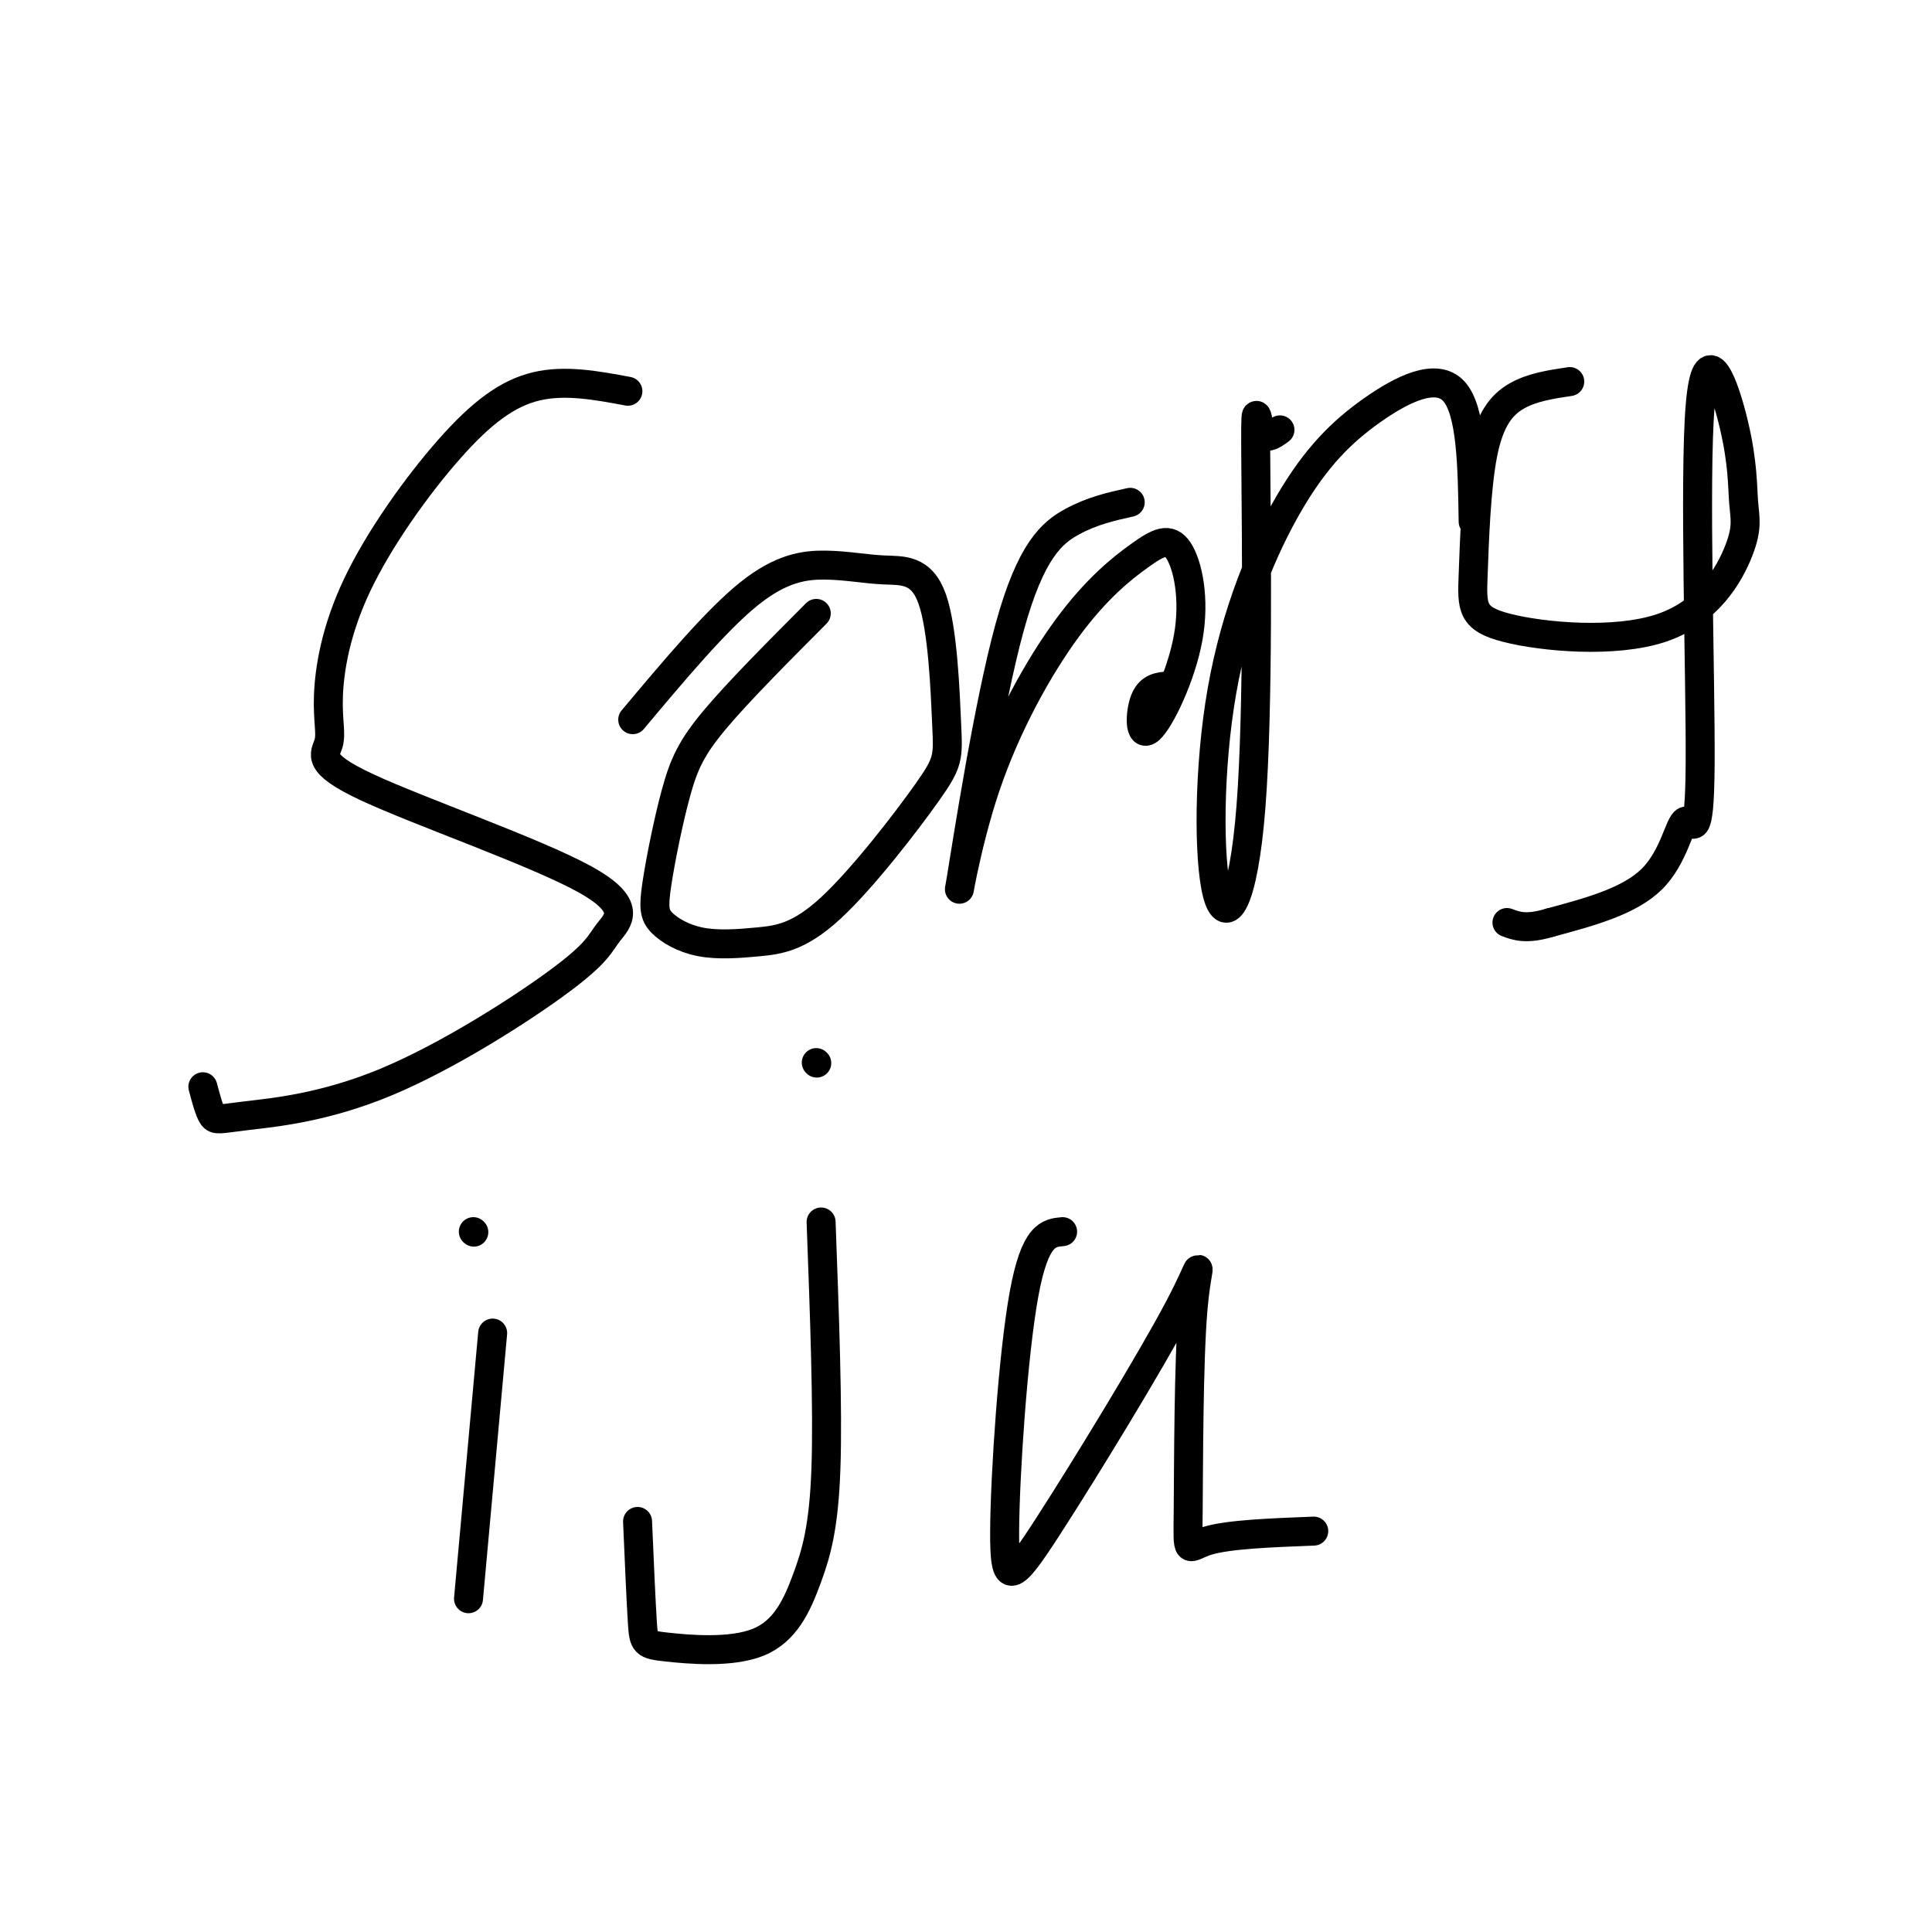
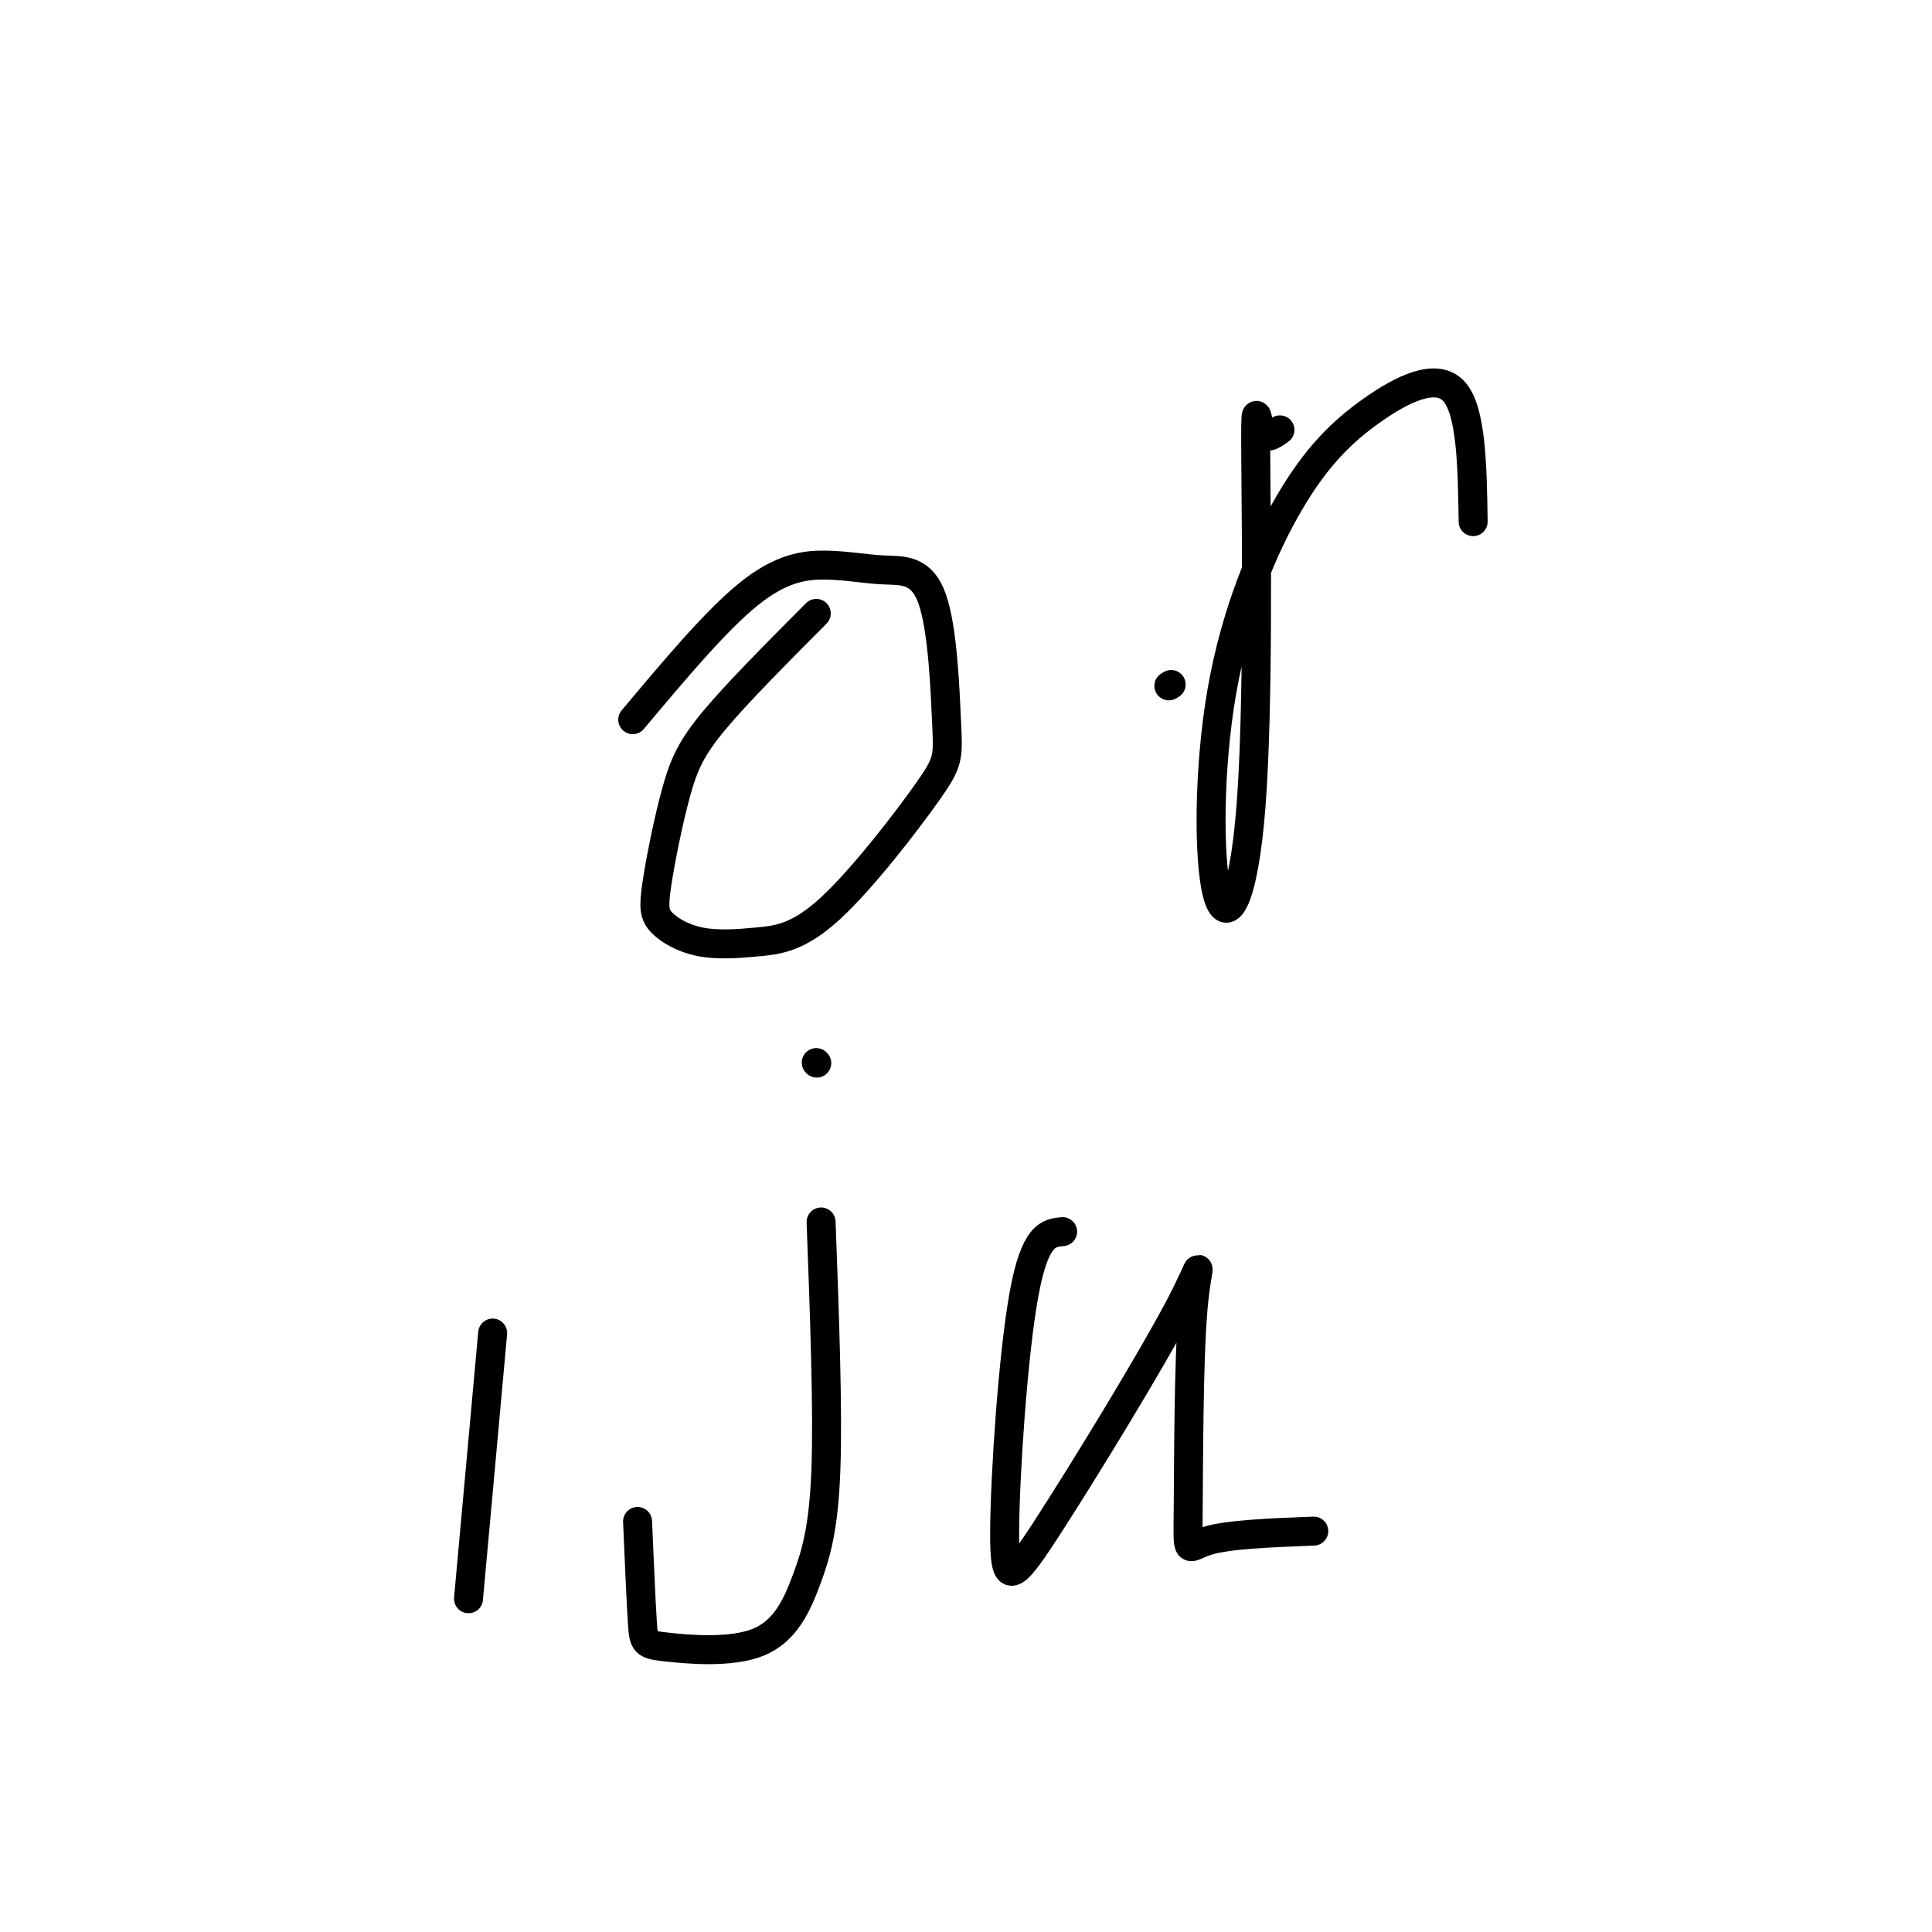
<svg xmlns="http://www.w3.org/2000/svg" viewBox="0 0 400 400" version="1.1">
  <g fill="none" stroke="#000000" stroke-width="6" stroke-linecap="round" stroke-linejoin="round">
-     <path d="M130,81c-6.518,-1.213 -13.035,-2.426 -19,-1c-5.965,1.426 -11.377,5.492 -18,13c-6.623,7.508 -14.455,18.458 -19,28c-4.545,9.542 -5.802,17.674 -6,23c-0.198,5.326 0.664,7.844 0,10c-0.664,2.156 -2.853,3.949 8,9c10.853,5.051 34.748,13.360 45,19c10.252,5.640 6.860,8.612 5,11c-1.860,2.388 -2.189,4.192 -10,10c-7.811,5.808 -23.104,15.619 -36,21c-12.896,5.381 -23.395,6.333 -29,7c-5.605,0.667 -6.316,1.048 -7,0c-0.684,-1.048 -1.342,-3.524 -2,-6" />
    <path d="M169,127c-8.087,8.120 -16.174,16.239 -21,22c-4.826,5.761 -6.390,9.163 -8,15c-1.610,5.837 -3.267,14.110 -4,19c-0.733,4.890 -0.543,6.398 1,8c1.543,1.602 4.439,3.300 8,4c3.561,0.700 7.788,0.404 12,0c4.212,-0.404 8.410,-0.916 15,-7c6.590,-6.084 15.571,-17.740 20,-24c4.429,-6.260 4.305,-7.124 4,-14c-0.305,-6.876 -0.792,-19.762 -3,-26c-2.208,-6.238 -6.138,-5.827 -10,-6c-3.862,-0.173 -7.655,-0.931 -12,-1c-4.345,-0.069 -9.241,0.552 -16,6c-6.759,5.448 -15.379,15.724 -24,26" />
-     <path d="M234,104c-3.914,0.868 -7.829,1.735 -12,4c-4.171,2.265 -8.600,5.926 -13,22c-4.400,16.074 -8.772,44.561 -10,52c-1.228,7.439 0.687,-6.170 5,-19c4.313,-12.830 11.022,-24.882 17,-33c5.978,-8.118 11.223,-12.301 15,-15c3.777,-2.699 6.084,-3.914 8,-1c1.916,2.914 3.441,9.956 2,18c-1.441,8.044 -5.850,17.089 -8,19c-2.150,1.911 -2.043,-3.311 -1,-6c1.043,-2.689 3.021,-2.844 5,-3" />
    <path d="M242,142c0.833,-0.500 0.417,-0.250 0,0" />
    <path d="M265,89c-1.555,1.144 -3.110,2.288 -4,0c-0.890,-2.288 -1.117,-8.008 -1,7c0.117,15.008 0.576,50.746 -1,71c-1.576,20.254 -5.186,25.025 -7,18c-1.814,-7.025 -1.831,-25.847 1,-42c2.831,-16.153 8.511,-29.639 14,-39c5.489,-9.361 10.785,-14.597 17,-19c6.215,-4.403 13.347,-7.972 17,-4c3.653,3.972 3.826,15.486 4,27" />
-     <path d="M325,79c-3.913,0.586 -7.827,1.173 -11,3c-3.173,1.827 -5.606,4.896 -7,12c-1.394,7.104 -1.750,18.245 -2,25c-0.250,6.755 -0.393,9.126 7,11c7.393,1.874 22.322,3.253 32,0c9.678,-3.253 14.106,-11.138 16,-16c1.894,-4.862 1.256,-6.702 1,-10c-0.256,-3.298 -0.128,-8.054 -2,-16c-1.872,-7.946 -5.745,-19.082 -7,-4c-1.255,15.082 0.107,56.383 0,74c-0.107,17.617 -1.683,11.551 -3,12c-1.317,0.449 -2.376,7.414 -7,12c-4.624,4.586 -12.812,6.793 -21,9" />
-     <path d="M321,191c-5.000,1.500 -7.000,0.750 -9,0" />
    <path d="M102,276c0.000,0.000 -5.000,55.000 -5,55" />
-     <path d="M98,255c0.000,0.000 0.100,0.100 0.1,0.1" />
    <path d="M170,253c0.716,19.335 1.432,38.670 1,51c-0.432,12.330 -2.014,17.655 -4,23c-1.986,5.345 -4.378,10.711 -10,13c-5.622,2.289 -14.475,1.501 -19,1c-4.525,-0.501 -4.721,-0.715 -5,-5c-0.279,-4.285 -0.639,-12.643 -1,-21" />
    <path d="M169,220c0.000,0.000 0.100,0.100 0.1,0.1" />
    <path d="M220,255c-2.868,0.257 -5.735,0.515 -8,13c-2.265,12.485 -3.927,37.199 -4,49c-0.073,11.801 1.443,10.690 9,-1c7.557,-11.690 21.155,-33.958 27,-45c5.845,-11.042 3.938,-10.857 3,0c-0.938,10.857 -0.906,32.384 -1,42c-0.094,9.616 -0.312,7.319 4,6c4.312,-1.319 13.156,-1.659 22,-2" />
  </g>
</svg>